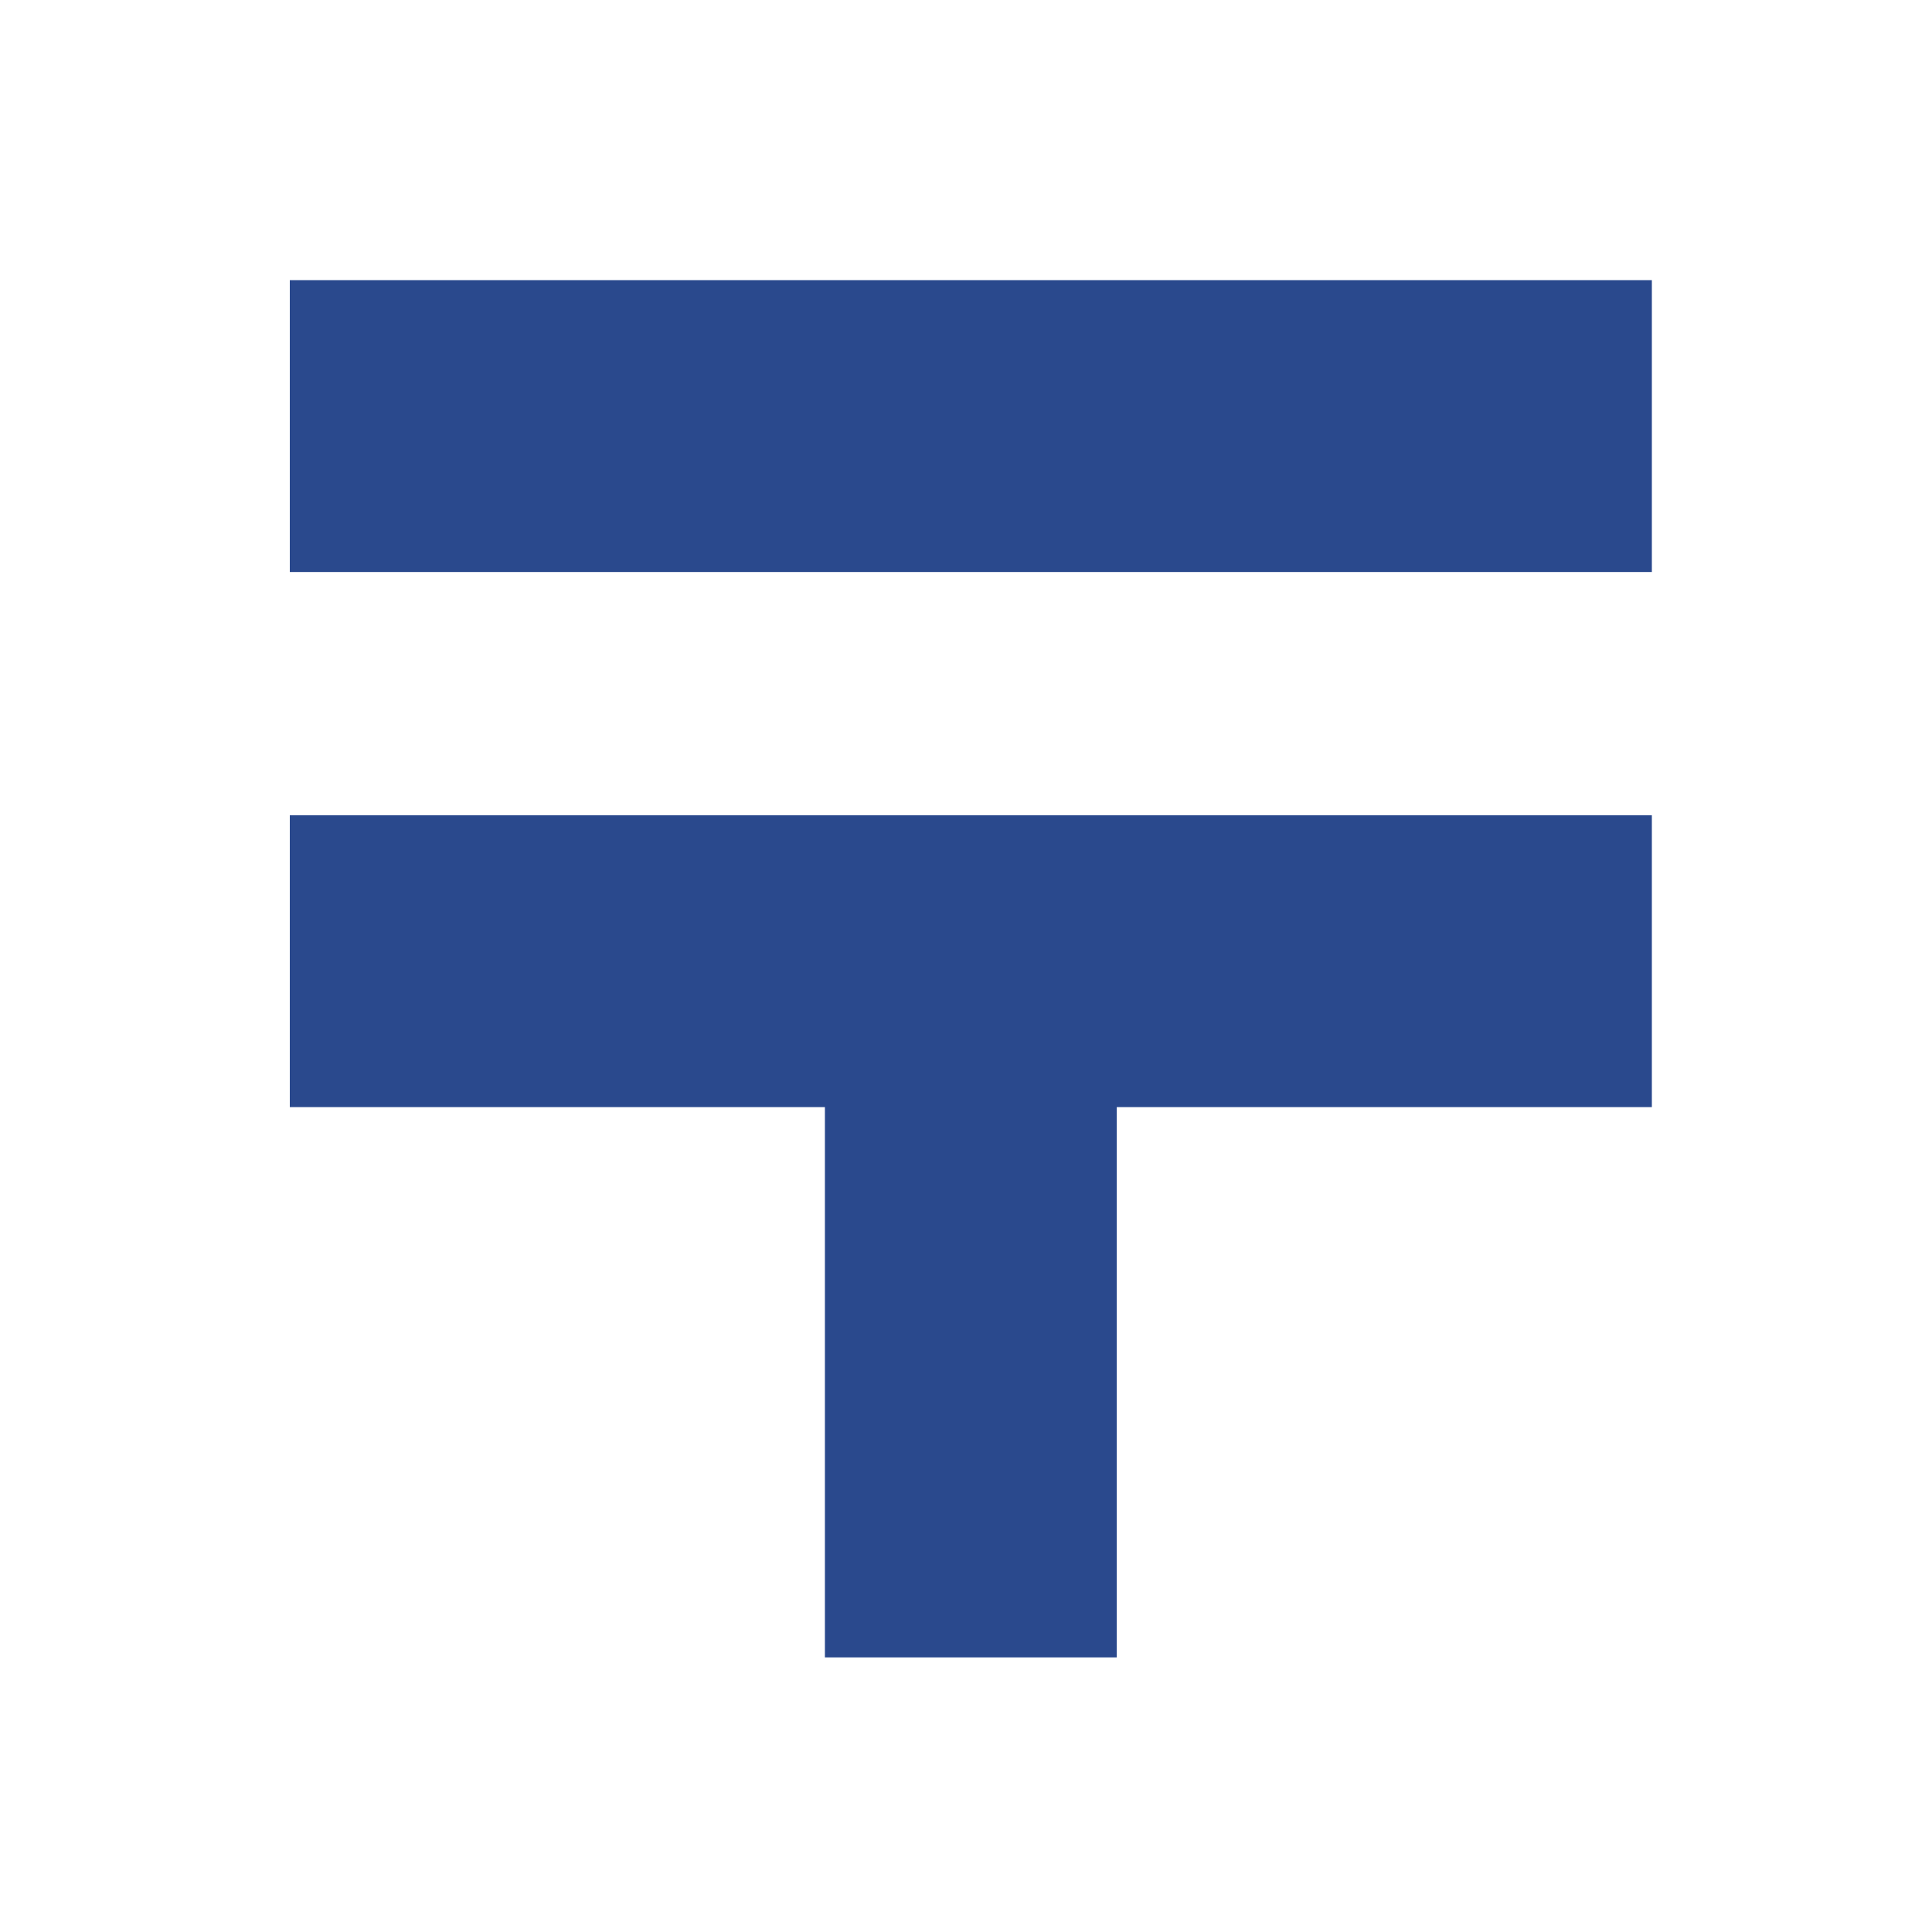
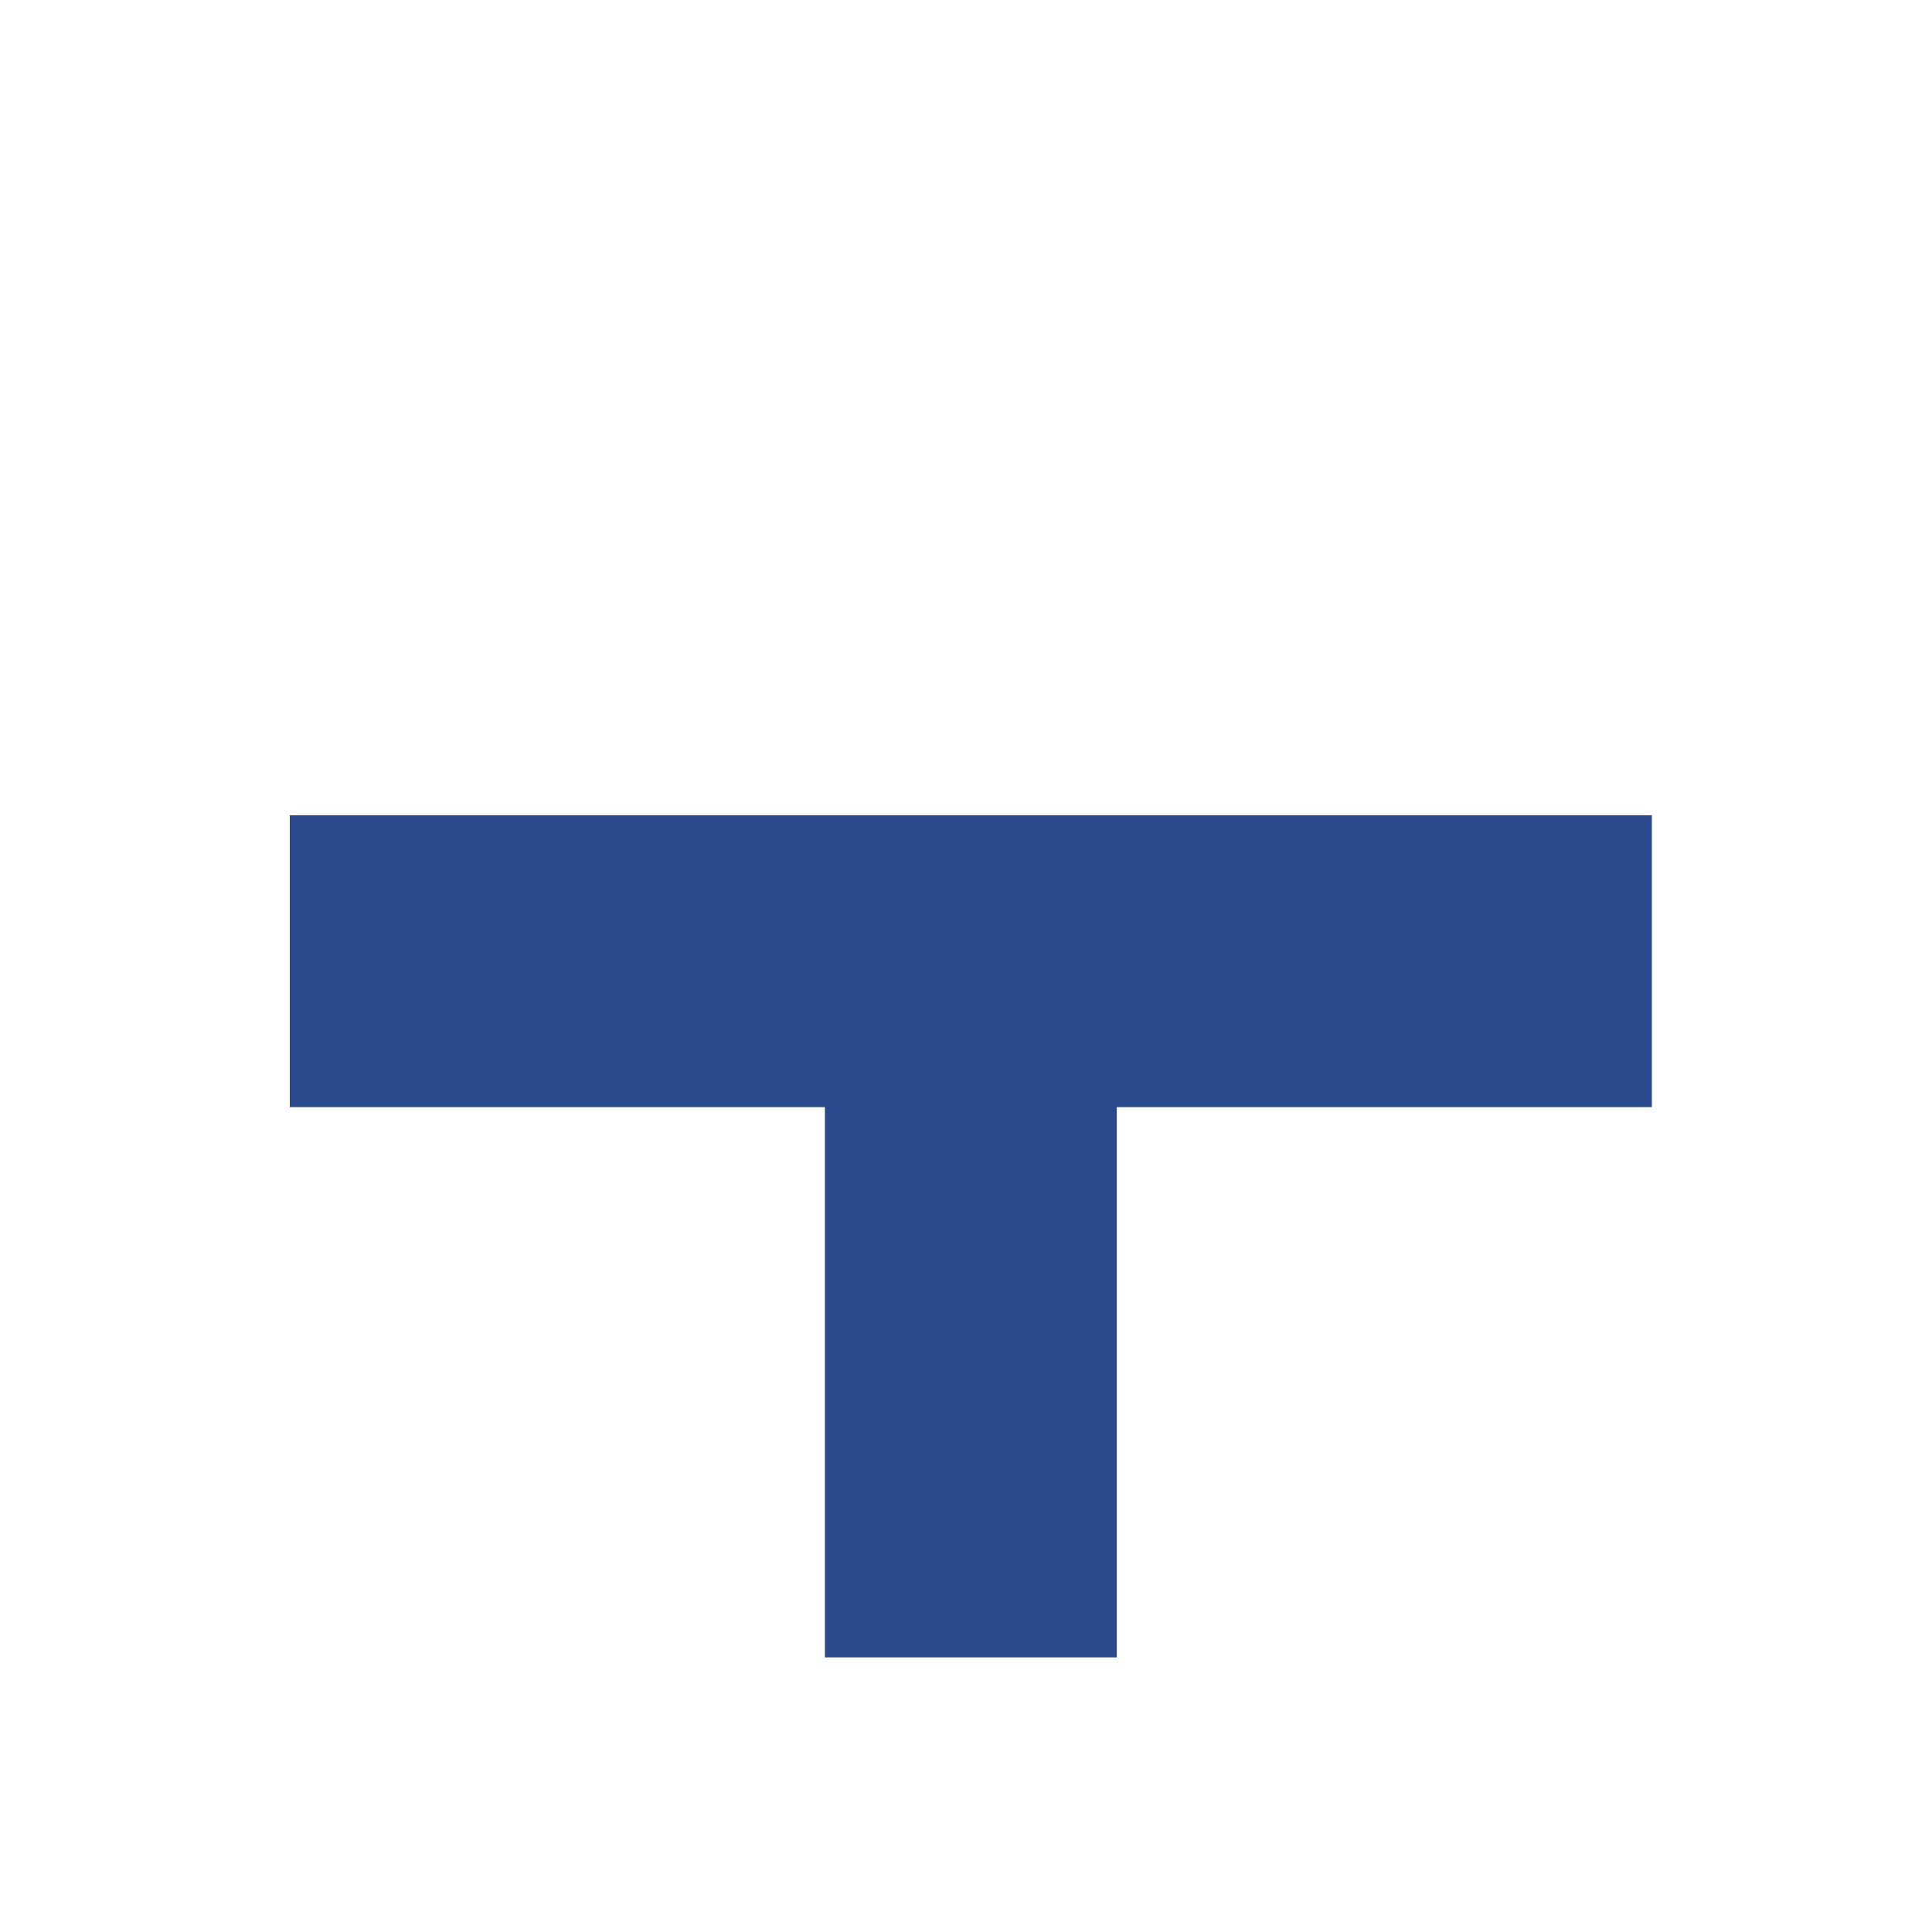
<svg xmlns="http://www.w3.org/2000/svg" width="200" height="200" viewBox="0 0 200 200" fill="none">
-   <path d="M171 29H30V59.215H171V29Z" fill="#2A498D" />
  <path d="M30 114.608H85.394V171.572H115.607V114.608H171V84.394H30V114.608Z" fill="#2A498D" />
</svg>